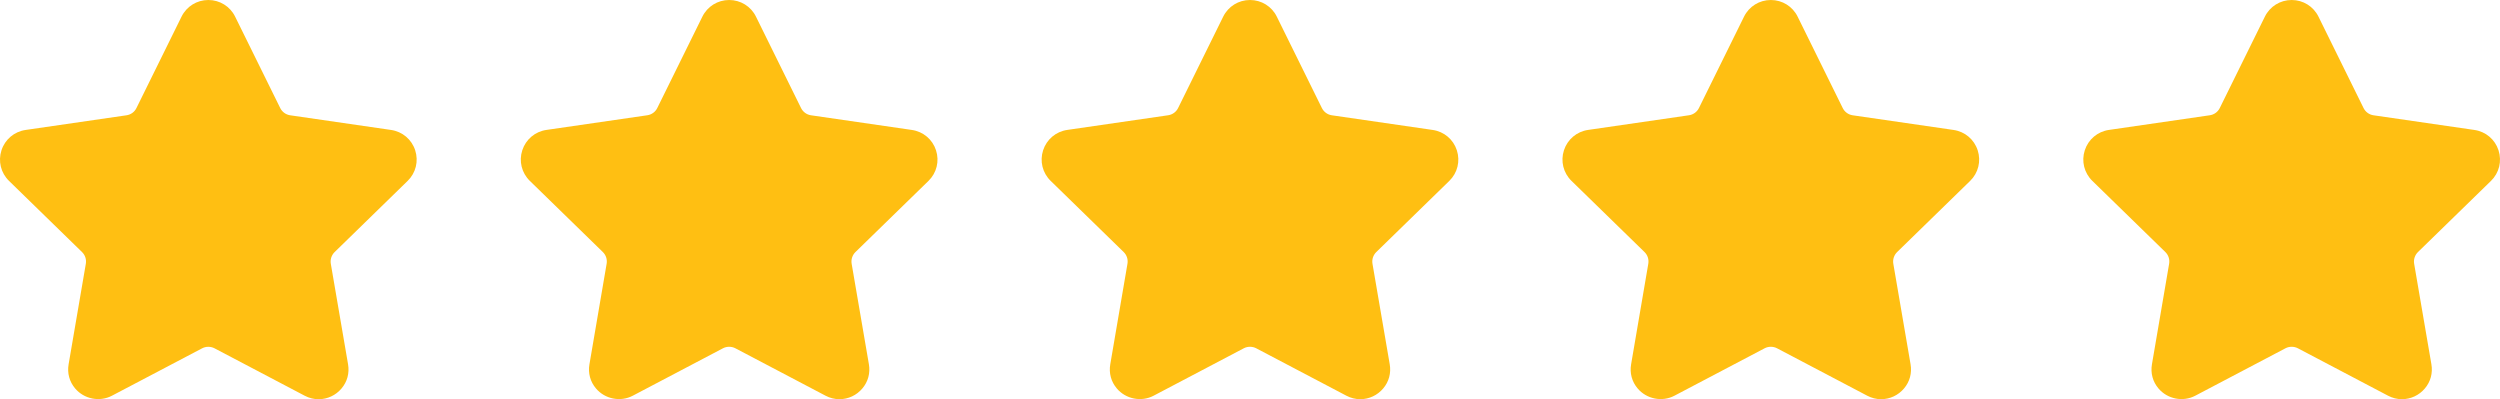
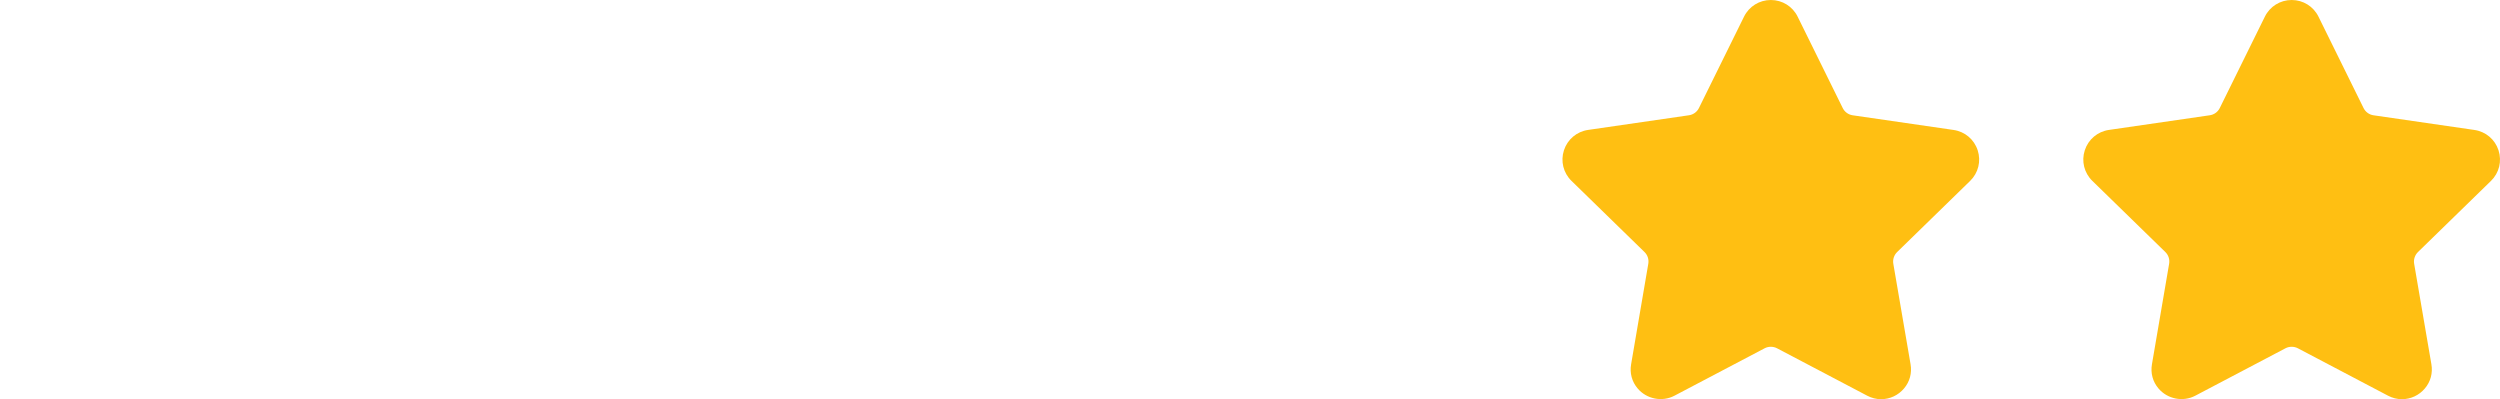
<svg xmlns="http://www.w3.org/2000/svg" xmlns:ns1="http://sodipodi.sourceforge.net/DTD/sodipodi-0.dtd" xmlns:ns2="http://www.inkscape.org/namespaces/inkscape" version="1.1" id="Capa_1" x="0px" y="0px" viewBox="0 0 96 15.329" xml:space="preserve" ns1:docname="5estrellas.svg" width="96" height="15.329" ns2:version="1.0.2-2 (e86c870879, 2021-01-15)">
  <defs id="defs37" />
  <ns1:namedview pagecolor="#ffffff" bordercolor="#666666" borderopacity="1" objecttolerance="10" gridtolerance="10" guidetolerance="10" ns2:pageopacity="0" ns2:pageshadow="2" ns2:window-width="1920" ns2:window-height="1009" id="namedview35" showgrid="false" ns2:zoom="5.8019405" ns2:cx="24.970792" ns2:cy="23.922999" ns2:window-x="1272" ns2:window-y="-8" ns2:window-maximized="1" ns2:current-layer="Capa_1" />
-   <path d="M 15.653,6.947 C 15.968,6.64 16.079,6.189 15.943,5.771 15.807,5.352 15.452,5.053 15.016,4.99 L 11.142,4.427 C 10.977,4.403 10.835,4.299 10.761,4.15 L 9.029,0.639 C 8.835,0.245 8.44,0 8,0 7.561,0 7.166,0.245 6.971,0.639 L 5.239,4.15 C 5.165,4.3 5.023,4.403 4.858,4.427 L 0.984,4.99 C 0.548,5.053 0.193,5.352 0.057,5.771 -0.079,6.19 0.032,6.64 0.347,6.947 L 3.15,9.679 c 0.12,0.117 0.174,0.284 0.146,0.449 L 2.635,13.986 c -0.059,0.34 0.03,0.67 0.25,0.93 0.342,0.406 0.938,0.53 1.414,0.279 L 7.764,13.374 c 0.145,-0.076 0.327,-0.075 0.472,0 l 3.465,1.822 c 0.169,0.089 0.348,0.134 0.534,0.134 0.339,0 0.66,-0.151 0.88,-0.413 0.22,-0.26 0.309,-0.591 0.25,-0.93 l -0.662,-3.858 c -0.028,-0.164 0.027,-0.332 0.146,-0.449 z" id="path2" style="fill:#ffbf12;fill-opacity:1;stroke-width:1" />
  <g id="g4" transform="translate(7.9247915e-4,-1.047)">
</g>
  <g id="g6" transform="translate(7.9247915e-4,-1.047)">
</g>
  <g id="g8" transform="translate(7.9247915e-4,-1.047)">
</g>
  <g id="g10" transform="translate(7.9247915e-4,-1.047)">
</g>
  <g id="g12" transform="translate(7.9247915e-4,-1.047)">
</g>
  <g id="g14" transform="translate(7.9247915e-4,-1.047)">
</g>
  <g id="g16" transform="translate(7.9247915e-4,-1.047)">
</g>
  <g id="g18" transform="translate(7.9247915e-4,-1.047)">
</g>
  <g id="g20" transform="translate(7.9247915e-4,-1.047)">
</g>
  <g id="g22" transform="translate(7.9247915e-4,-1.047)">
</g>
  <g id="g24" transform="translate(7.9247915e-4,-1.047)">
</g>
  <g id="g26" transform="translate(7.9247915e-4,-1.047)">
</g>
  <g id="g28" transform="translate(7.9247915e-4,-1.047)">
</g>
  <g id="g30" transform="translate(7.9247915e-4,-1.047)">
</g>
  <g id="g32" transform="translate(7.9247915e-4,-1.047)">
</g>
-   <path d="M 35.653,6.947 C 35.968,6.64 36.079,6.189 35.943,5.771 35.807,5.352 35.452,5.053 35.016,4.99 L 31.142,4.427 C 30.977,4.403 30.835,4.299 30.761,4.15 L 29.029,0.639 C 28.835,0.245 28.44,0 28,0 27.561,0 27.166,0.245 26.971,0.639 l -1.732,3.51 c -0.074,0.15 -0.217,0.253 -0.382,0.277 l -3.874,0.563 c -0.435,0.063 -0.79,0.362 -0.927,0.781 -0.136,0.419 -0.025,0.869 0.29,1.176 l 2.803,2.732 c 0.12,0.117 0.174,0.284 0.146,0.449 L 22.635,13.986 c -0.059,0.34 0.03,0.67 0.25,0.93 0.342,0.406 0.938,0.53 1.414,0.279 l 3.465,-1.822 c 0.145,-0.076 0.327,-0.075 0.472,0 l 3.465,1.822 c 0.169,0.089 0.348,0.134 0.534,0.134 0.339,0 0.66,-0.151 0.88,-0.413 0.22,-0.26 0.309,-0.591 0.25,-0.93 l -0.662,-3.858 c -0.028,-0.164 0.027,-0.332 0.146,-0.449 z" id="path864" style="fill:#ffbf12;fill-opacity:1;stroke-width:1" />
-   <path d="M 55.653,6.947 C 55.968,6.64 56.079,6.189 55.943,5.771 55.807,5.352 55.452,5.053 55.016,4.99 L 51.142,4.427 C 50.977,4.403 50.835,4.299 50.761,4.15 L 49.029,0.639 C 48.835,0.245 48.44,0 48,0 47.561,0 47.166,0.245 46.971,0.639 l -1.732,3.51 c -0.074,0.15 -0.217,0.253 -0.382,0.277 l -3.874,0.563 c -0.435,0.063 -0.79,0.362 -0.927,0.781 -0.136,0.419 -0.025,0.869 0.29,1.176 l 2.803,2.732 c 0.12,0.117 0.174,0.284 0.146,0.449 L 42.635,13.986 c -0.059,0.34 0.03,0.67 0.25,0.93 0.342,0.406 0.938,0.53 1.414,0.279 l 3.465,-1.822 c 0.145,-0.076 0.327,-0.075 0.472,0 l 3.465,1.822 c 0.169,0.089 0.348,0.134 0.534,0.134 0.339,0 0.66,-0.151 0.88,-0.413 0.22,-0.26 0.309,-0.591 0.25,-0.93 l -0.662,-3.858 c -0.028,-0.164 0.027,-0.332 0.146,-0.449 z" id="path866" style="fill:#ffbf12;fill-opacity:1;stroke-width:1" />
  <path d="M 75.653,6.947 C 75.968,6.64 76.079,6.189 75.943,5.771 75.807,5.352 75.452,5.053 75.016,4.99 L 71.142,4.427 C 70.977,4.403 70.835,4.299 70.761,4.15 L 69.029,0.639 C 68.835,0.245 68.44,0 68,0 67.561,0 67.166,0.245 66.971,0.639 l -1.732,3.51 c -0.074,0.15 -0.217,0.253 -0.382,0.277 l -3.874,0.563 c -0.435,0.063 -0.79,0.362 -0.927,0.781 -0.136,0.419 -0.025,0.869 0.29,1.176 l 2.803,2.732 c 0.12,0.117 0.174,0.284 0.146,0.449 L 62.635,13.986 c -0.059,0.34 0.03,0.67 0.25,0.93 0.342,0.406 0.938,0.53 1.414,0.279 l 3.465,-1.822 c 0.145,-0.076 0.327,-0.075 0.472,0 l 3.465,1.822 c 0.169,0.089 0.348,0.134 0.534,0.134 0.339,0 0.66,-0.151 0.88,-0.413 0.22,-0.26 0.309,-0.591 0.25,-0.93 l -0.662,-3.858 c -0.028,-0.164 0.027,-0.332 0.146,-0.449 z" id="path868" style="fill:#ffbf12;fill-opacity:1;stroke-width:1" />
  <path d="M 95.653,6.947 C 95.968,6.64 96.079,6.189 95.943,5.771 95.807,5.352 95.452,5.053 95.016,4.99 L 91.142,4.427 C 90.977,4.403 90.835,4.299 90.761,4.15 L 89.029,0.639 C 88.835,0.245 88.44,0 88,0 87.561,0 87.166,0.245 86.971,0.639 l -1.732,3.51 c -0.074,0.15 -0.217,0.253 -0.382,0.277 l -3.874,0.563 c -0.435,0.063 -0.79,0.362 -0.927,0.781 -0.136,0.419 -0.025,0.869 0.29,1.176 l 2.803,2.732 c 0.12,0.117 0.174,0.284 0.146,0.449 L 82.635,13.986 c -0.059,0.34 0.03,0.67 0.25,0.93 0.342,0.406 0.938,0.53 1.414,0.279 l 3.465,-1.822 c 0.145,-0.076 0.327,-0.075 0.472,0 l 3.465,1.822 c 0.169,0.089 0.348,0.134 0.534,0.134 0.339,0 0.66,-0.151 0.88,-0.413 0.22,-0.26 0.309,-0.591 0.25,-0.93 l -0.662,-3.858 c -0.028,-0.164 0.027,-0.332 0.146,-0.449 z" id="path870" style="fill:#ffbf12;fill-opacity:1;stroke-width:1" />
</svg>